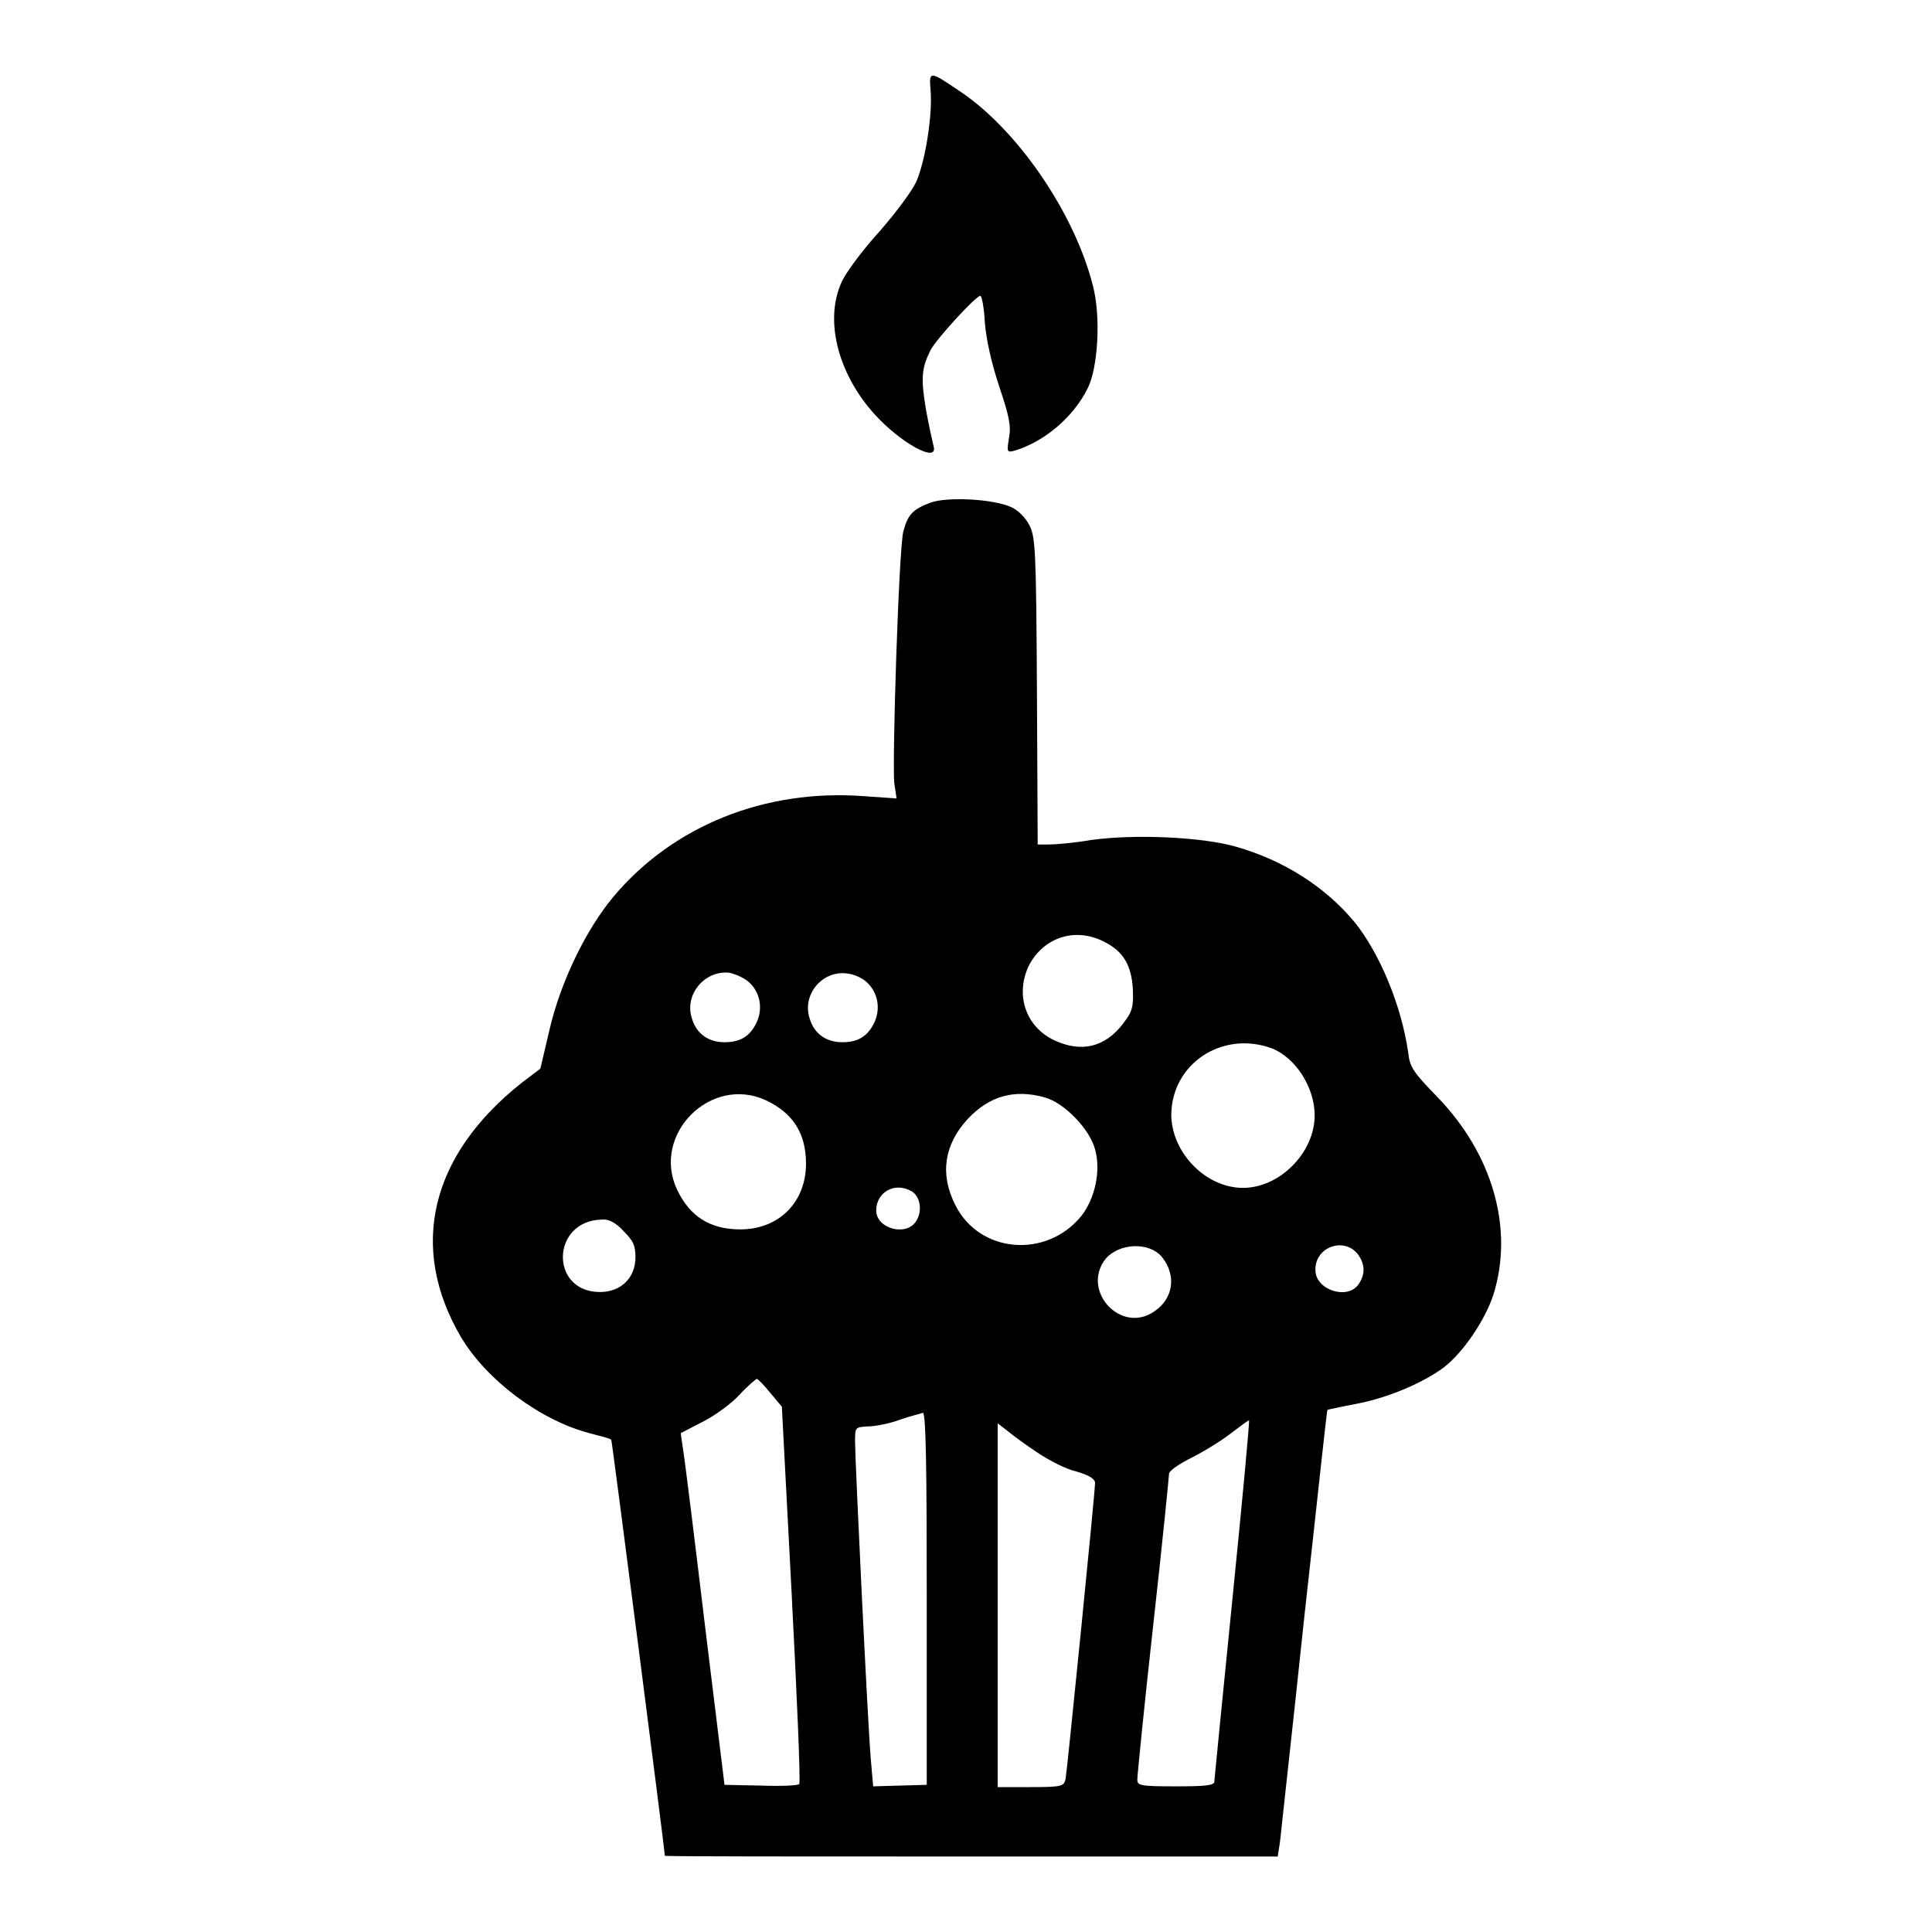
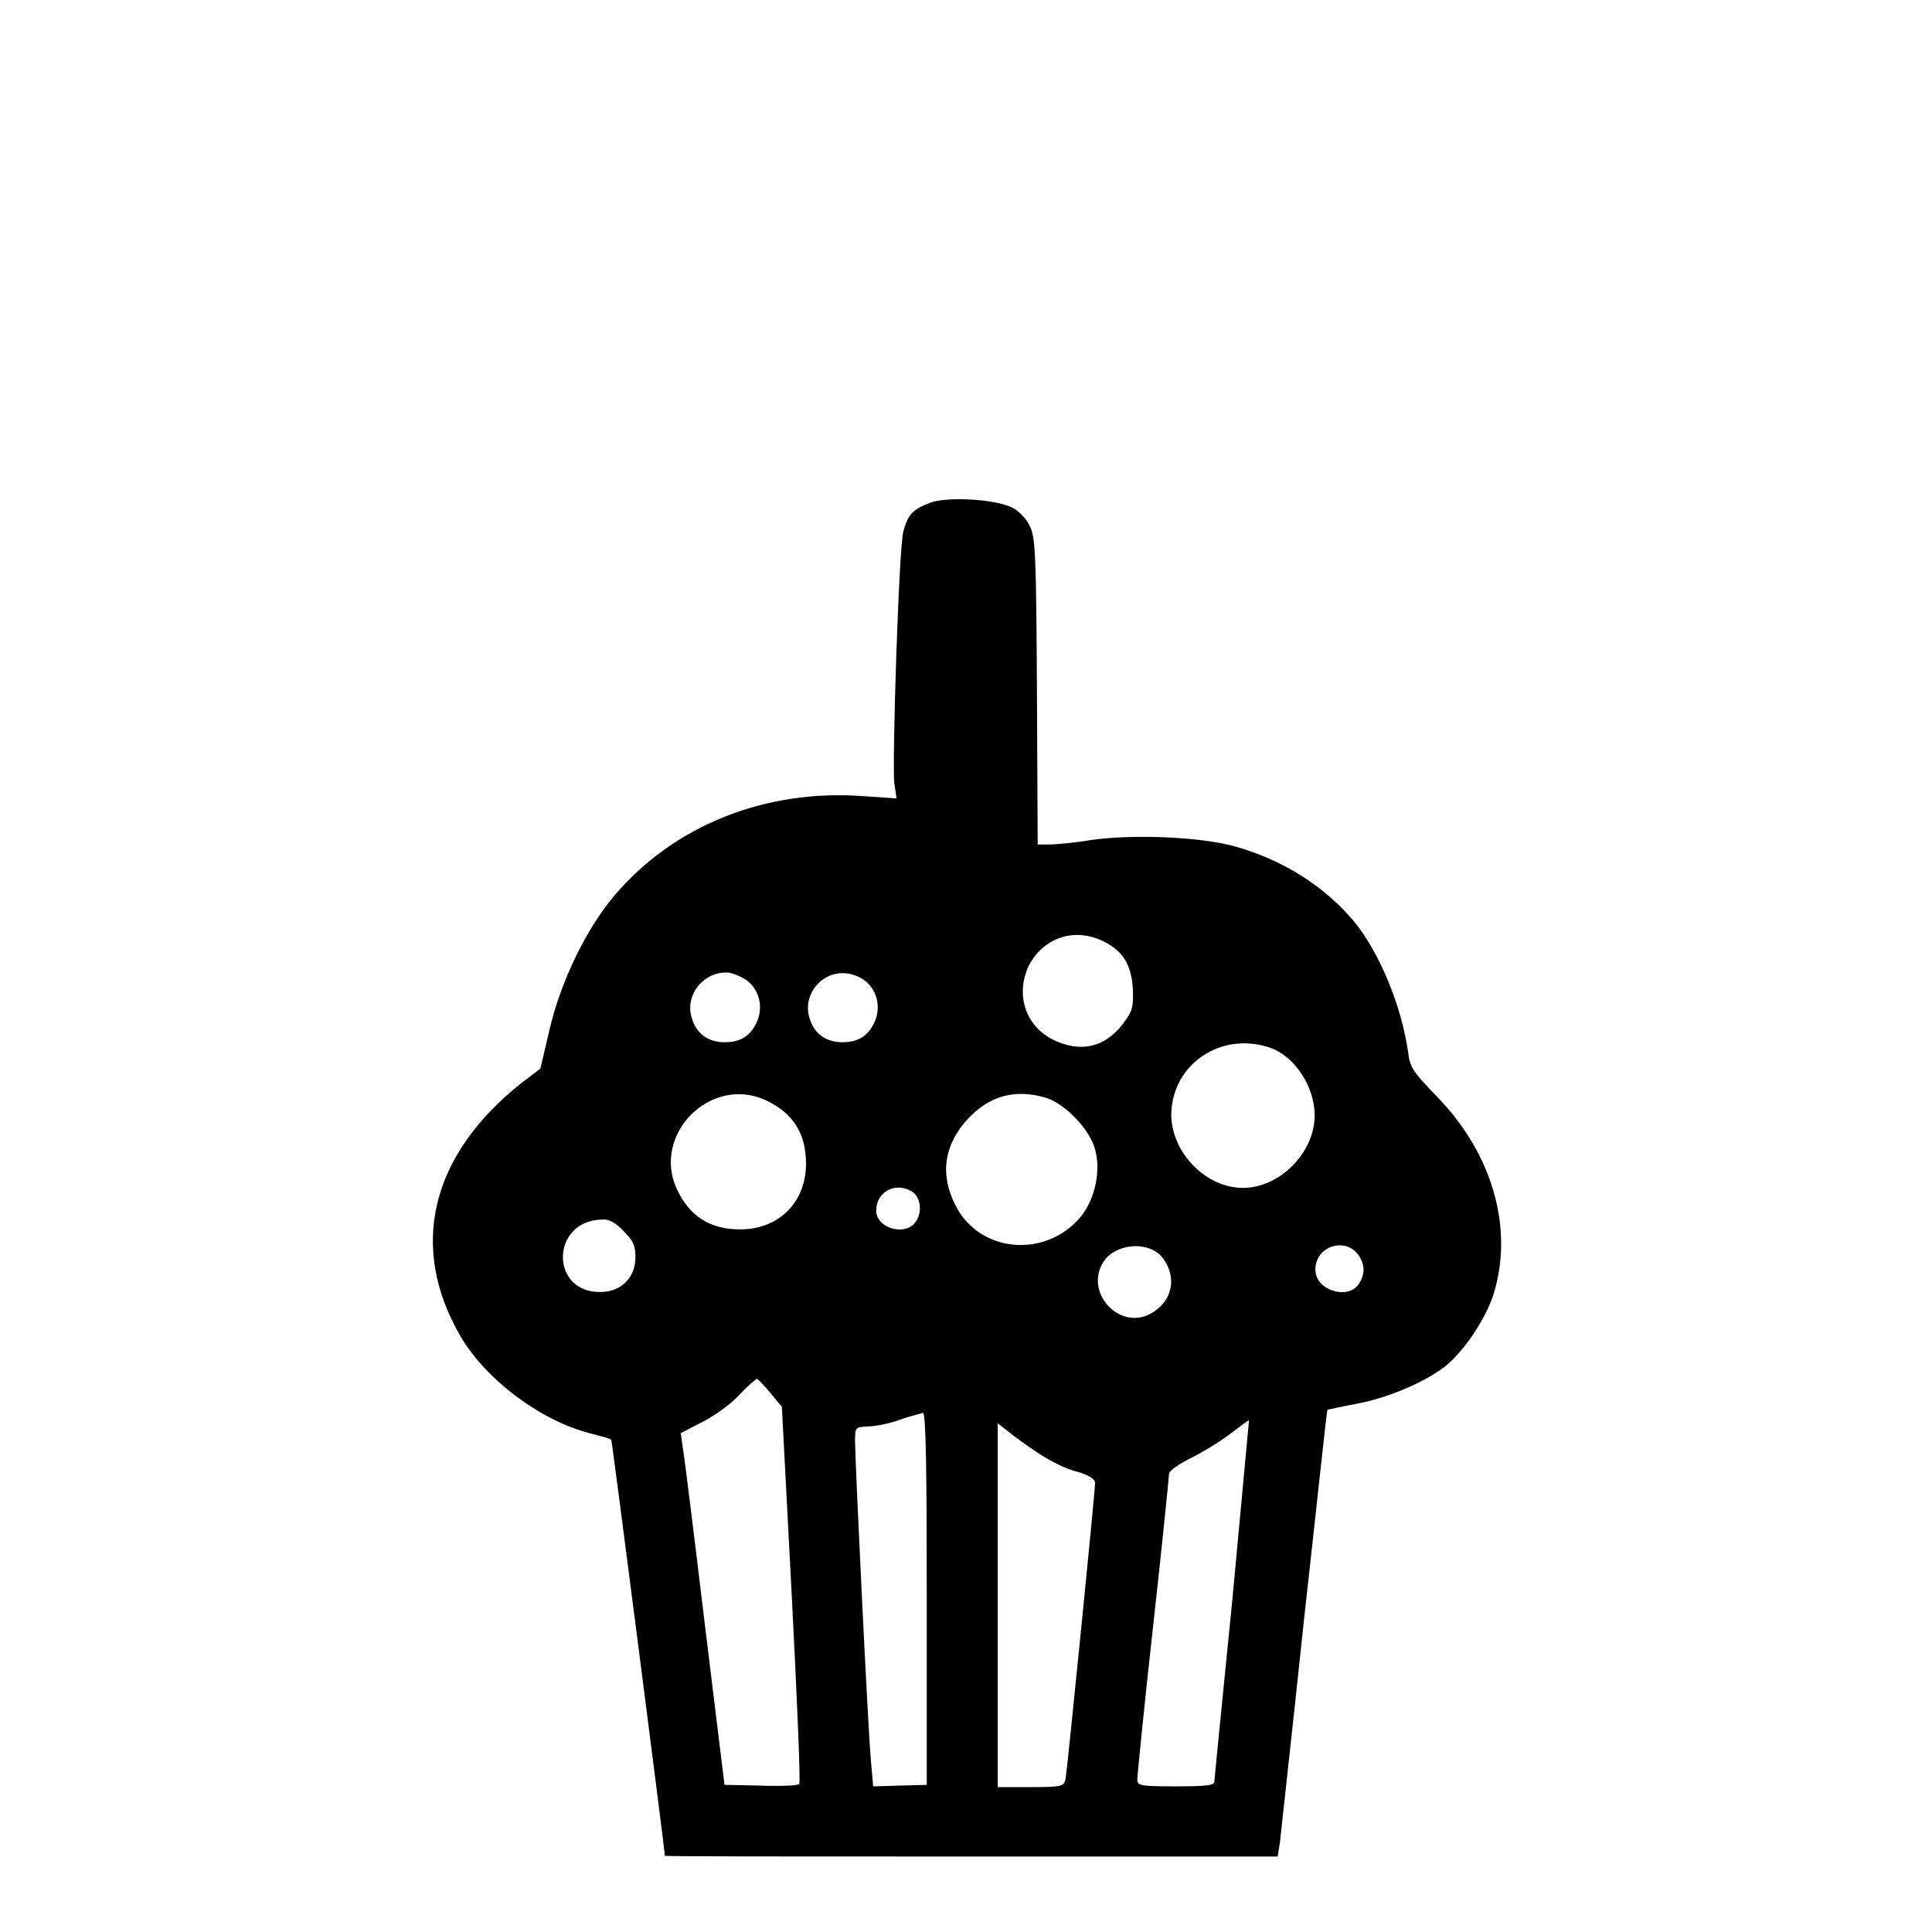
<svg xmlns="http://www.w3.org/2000/svg" version="1.1" x="0px" y="0px" viewBox="0 0 256 256" enable-background="new 0 0 256 256" xml:space="preserve">
  <g>
    <g>
      <g>
-         <path fill="#000000" d="M123.3,11.9c0.3,3.3-0.7,9.5-1.9,12.2c-0.6,1.3-2.8,4.2-4.8,6.5c-2.1,2.3-4.3,5.2-5,6.6c-2.4,5-0.7,12.1,4.2,17.6c3.5,3.9,8.6,6.7,7.9,4.3c-0.1-0.4-0.6-2.6-1-4.8c-0.7-4.2-0.6-5.5,0.6-7.9c0.7-1.4,6-7.2,6.6-7.2c0.2,0,0.5,1.6,0.6,3.6c0.2,2.3,0.9,5.4,1.9,8.4c1.3,3.9,1.6,5.2,1.3,6.8c-0.3,1.9-0.3,2,0.8,1.7c3.9-1.2,7.7-4.4,9.6-8.2c1.4-2.7,1.8-9.6,0.7-13.7c-2.5-9.8-10.2-20.9-17.9-25.9C123.2,9.4,123.1,9.4,123.3,11.9z" />
-         <path fill="#000000" d="M123.3,66.6c-2.4,0.9-3,1.6-3.6,3.8c-0.6,2.2-1.5,30.6-1.2,33.4l0.3,2l-4.3-0.3c-13.1-1-25.3,3.9-33.2,13.3c-3.6,4.3-7,11.2-8.5,17.7l-1.2,5.1l-2.5,1.9c-12.1,9.6-15,21.8-8,33.7c3.4,5.7,10.5,11,17,12.7c1.5,0.4,2.8,0.7,2.9,0.9c0.1,0.1,7,53.7,7.1,55.1c0,0.1,18.3,0.1,40.6,0.1h40.6l0.3-1.9c0.1-1.1,1.6-14.4,3.2-29.6c1.7-15.2,3-27.7,3.1-27.7c0,0,1.8-0.4,3.9-0.8c4.2-0.8,8.8-2.8,11.5-4.8c2.6-2,5.5-6.3,6.6-9.7c2.7-8.7-0.1-18.6-7.5-26.2c-3.1-3.2-3.6-3.9-3.8-5.8c-0.9-6.3-3.8-13.2-7.1-17.3c-3.9-4.7-9.4-8.2-15.7-10c-4.5-1.3-13.4-1.7-19.2-0.9c-2.3,0.4-4.8,0.6-5.6,0.6l-1.5,0l-0.1-20.3c-0.1-18.6-0.2-20.5-1-22c-0.5-1-1.5-2-2.4-2.4C131.6,66.1,125.5,65.8,123.3,66.6z M146.7,125c2.2,1.2,3.2,3,3.4,5.9c0.1,2.2,0,3-0.9,4.2c-2.3,3.4-5.4,4.4-8.9,3c-4.2-1.6-5.9-6-4-10.1C138.3,124.1,142.7,122.7,146.7,125z M99.3,130.2c1.5,1.4,1.8,3.6,0.9,5.4c-0.9,1.8-2.2,2.5-4.2,2.5c-2.1,0-3.7-1.1-4.3-3.1c-1.1-3.2,1.7-6.5,5-6.1C97.5,129.1,98.7,129.6,99.3,130.2z M114.9,130.2c1.5,1.4,1.8,3.6,0.9,5.4c-0.9,1.8-2.2,2.5-4.2,2.5c-2.1,0-3.7-1.1-4.3-3.1c-1.1-3.2,1.7-6.5,5-6C113.2,129.1,114.3,129.6,114.9,130.2z M168.5,138.9c3.1,1.2,5.7,5.1,5.7,8.9c0,4.9-4.6,9.6-9.5,9.6s-9.4-4.6-9.5-9.6C155.2,141,161.9,136.5,168.5,138.9z M101.5,145.8c3.6,1.7,5.3,4.4,5.3,8.4c0,5.1-3.6,8.7-8.7,8.7c-4,0-6.7-1.7-8.4-5.3C86.3,150.3,94.2,142.4,101.5,145.8z M138.4,145.4c2.6,0.7,6,4.2,6.7,6.9c0.8,2.8,0,6.5-1.8,8.8c-4.6,5.7-13.5,5-16.7-1.4c-2.1-4.1-1.5-8,1.6-11.4C131.1,145.2,134.4,144.3,138.4,145.4z M120.7,157.8c1.2,0.6,1.6,2.6,0.7,4c-1.3,2.1-5.3,1-5.3-1.4C116.1,158,118.5,156.6,120.7,157.8z M82.6,163.1c1.3,1.3,1.6,1.9,1.6,3.5c0,2.7-1.9,4.6-4.7,4.6c-6.7,0-6.5-9.5,0.3-9.6C80.6,161.5,81.6,162,82.6,163.1z M154,166.6c1.9,2.4,1.5,5.5-1.1,7.2c-4.4,3-9.7-2.8-6.4-7C148.3,164.7,152.3,164.5,154,166.6z M180,166.3c0.9,1.3,0.9,2.6,0,3.9c-1.5,2.1-5.7,0.7-5.7-1.9C174.2,165.2,178.2,163.8,180,166.3z M102.1,184.6l1.5,1.8l1.3,24.8c0.7,13.6,1.2,25,1,25.2c-0.2,0.2-2.5,0.3-5.1,0.2l-4.8-0.1l-2.6-21.2c-1.4-11.7-2.7-22.2-2.9-23.3l-0.3-2.1l2.9-1.5c1.6-0.8,3.8-2.4,4.9-3.6c1.1-1.2,2.2-2.1,2.3-2.1C100.5,182.8,101.3,183.6,102.1,184.6z M122.8,211.9l0,24.6l-3.6,0.1l-3.5,0.1l-0.3-3.4c-0.4-4.4-2.1-39.7-2.1-42.3c0-1.9,0-1.9,1.8-2c0.9,0,2.9-0.4,4.2-0.9c1.4-0.5,2.8-0.8,3-0.9C122.7,187.4,122.8,194.9,122.8,211.9z M163.3,211.9c-1.3,13-2.4,24-2.4,24.2c0,0.5-1.4,0.6-5.1,0.6c-4.7,0-5.1-0.1-5.1-0.9c0-0.5,0.9-9.6,2.1-20.4c1.2-10.7,2.1-19.8,2.1-20.1c0-0.4,1.3-1.3,2.9-2.1c1.6-0.8,3.9-2.2,5.2-3.2c1.3-1,2.4-1.8,2.5-1.8C165.6,188.3,164.6,199,163.3,211.9z M137.5,192.5c1.5,1,3.8,2.2,5.2,2.5c1.7,0.5,2.4,1,2.4,1.5c0,1.3-3.7,38.1-3.9,39.2c-0.2,1-0.5,1.1-4.6,1.1h-4.4v-24.1v-24.1l1.3,1C134.2,190.2,136,191.5,137.5,192.5z" />
+         <path fill="#000000" d="M123.3,66.6c-2.4,0.9-3,1.6-3.6,3.8c-0.6,2.2-1.5,30.6-1.2,33.4l0.3,2l-4.3-0.3c-13.1-1-25.3,3.9-33.2,13.3c-3.6,4.3-7,11.2-8.5,17.7l-1.2,5.1l-2.5,1.9c-12.1,9.6-15,21.8-8,33.7c3.4,5.7,10.5,11,17,12.7c1.5,0.4,2.8,0.7,2.9,0.9c0.1,0.1,7,53.7,7.1,55.1c0,0.1,18.3,0.1,40.6,0.1h40.6l0.3-1.9c0.1-1.1,1.6-14.4,3.2-29.6c1.7-15.2,3-27.7,3.1-27.7c0,0,1.8-0.4,3.9-0.8c4.2-0.8,8.8-2.8,11.5-4.8c2.6-2,5.5-6.3,6.6-9.7c2.7-8.7-0.1-18.6-7.5-26.2c-3.1-3.2-3.6-3.9-3.8-5.8c-0.9-6.3-3.8-13.2-7.1-17.3c-3.9-4.7-9.4-8.2-15.7-10c-4.5-1.3-13.4-1.7-19.2-0.9c-2.3,0.4-4.8,0.6-5.6,0.6l-1.5,0l-0.1-20.3c-0.1-18.6-0.2-20.5-1-22c-0.5-1-1.5-2-2.4-2.4C131.6,66.1,125.5,65.8,123.3,66.6z M146.7,125c2.2,1.2,3.2,3,3.4,5.9c0.1,2.2,0,3-0.9,4.2c-2.3,3.4-5.4,4.4-8.9,3c-4.2-1.6-5.9-6-4-10.1C138.3,124.1,142.7,122.7,146.7,125z M99.3,130.2c1.5,1.4,1.8,3.6,0.9,5.4c-0.9,1.8-2.2,2.5-4.2,2.5c-2.1,0-3.7-1.1-4.3-3.1c-1.1-3.2,1.7-6.5,5-6.1C97.5,129.1,98.7,129.6,99.3,130.2z M114.9,130.2c1.5,1.4,1.8,3.6,0.9,5.4c-0.9,1.8-2.2,2.5-4.2,2.5c-2.1,0-3.7-1.1-4.3-3.1c-1.1-3.2,1.7-6.5,5-6C113.2,129.1,114.3,129.6,114.9,130.2z M168.5,138.9c3.1,1.2,5.7,5.1,5.7,8.9c0,4.9-4.6,9.6-9.5,9.6s-9.4-4.6-9.5-9.6C155.2,141,161.9,136.5,168.5,138.9z M101.5,145.8c3.6,1.7,5.3,4.4,5.3,8.4c0,5.1-3.6,8.7-8.7,8.7c-4,0-6.7-1.7-8.4-5.3C86.3,150.3,94.2,142.4,101.5,145.8z M138.4,145.4c2.6,0.7,6,4.2,6.7,6.9c0.8,2.8,0,6.5-1.8,8.8c-4.6,5.7-13.5,5-16.7-1.4c-2.1-4.1-1.5-8,1.6-11.4C131.1,145.2,134.4,144.3,138.4,145.4z M120.7,157.8c1.2,0.6,1.6,2.6,0.7,4c-1.3,2.1-5.3,1-5.3-1.4C116.1,158,118.5,156.6,120.7,157.8z M82.6,163.1c1.3,1.3,1.6,1.9,1.6,3.5c0,2.7-1.9,4.6-4.7,4.6c-6.7,0-6.5-9.5,0.3-9.6C80.6,161.5,81.6,162,82.6,163.1z M154,166.6c1.9,2.4,1.5,5.5-1.1,7.2c-4.4,3-9.7-2.8-6.4-7C148.3,164.7,152.3,164.5,154,166.6z M180,166.3c0.9,1.3,0.9,2.6,0,3.9c-1.5,2.1-5.7,0.7-5.7-1.9C174.2,165.2,178.2,163.8,180,166.3z M102.1,184.6l1.5,1.8l1.3,24.8c0.7,13.6,1.2,25,1,25.2c-0.2,0.2-2.5,0.3-5.1,0.2l-4.8-0.1l-2.6-21.2c-1.4-11.7-2.7-22.2-2.9-23.3l-0.3-2.1l2.9-1.5c1.6-0.8,3.8-2.4,4.9-3.6c1.1-1.2,2.2-2.1,2.3-2.1C100.5,182.8,101.3,183.6,102.1,184.6z M122.8,211.9l0,24.6l-3.6,0.1l-3.5,0.1l-0.3-3.4c-0.4-4.4-2.1-39.7-2.1-42.3c0-1.9,0-1.9,1.8-2c0.9,0,2.9-0.4,4.2-0.9c1.4-0.5,2.8-0.8,3-0.9C122.7,187.4,122.8,194.9,122.8,211.9z M163.3,211.9c-1.3,13-2.4,24-2.4,24.2c0,0.5-1.4,0.6-5.1,0.6c-4.7,0-5.1-0.1-5.1-0.9c0-0.5,0.9-9.6,2.1-20.4c1.2-10.7,2.1-19.8,2.1-20.1c0-0.4,1.3-1.3,2.9-2.1c1.6-0.8,3.9-2.2,5.2-3.2c1.3-1,2.4-1.8,2.5-1.8z M137.5,192.5c1.5,1,3.8,2.2,5.2,2.5c1.7,0.5,2.4,1,2.4,1.5c0,1.3-3.7,38.1-3.9,39.2c-0.2,1-0.5,1.1-4.6,1.1h-4.4v-24.1v-24.1l1.3,1C134.2,190.2,136,191.5,137.5,192.5z" />
      </g>
    </g>
  </g>
</svg>